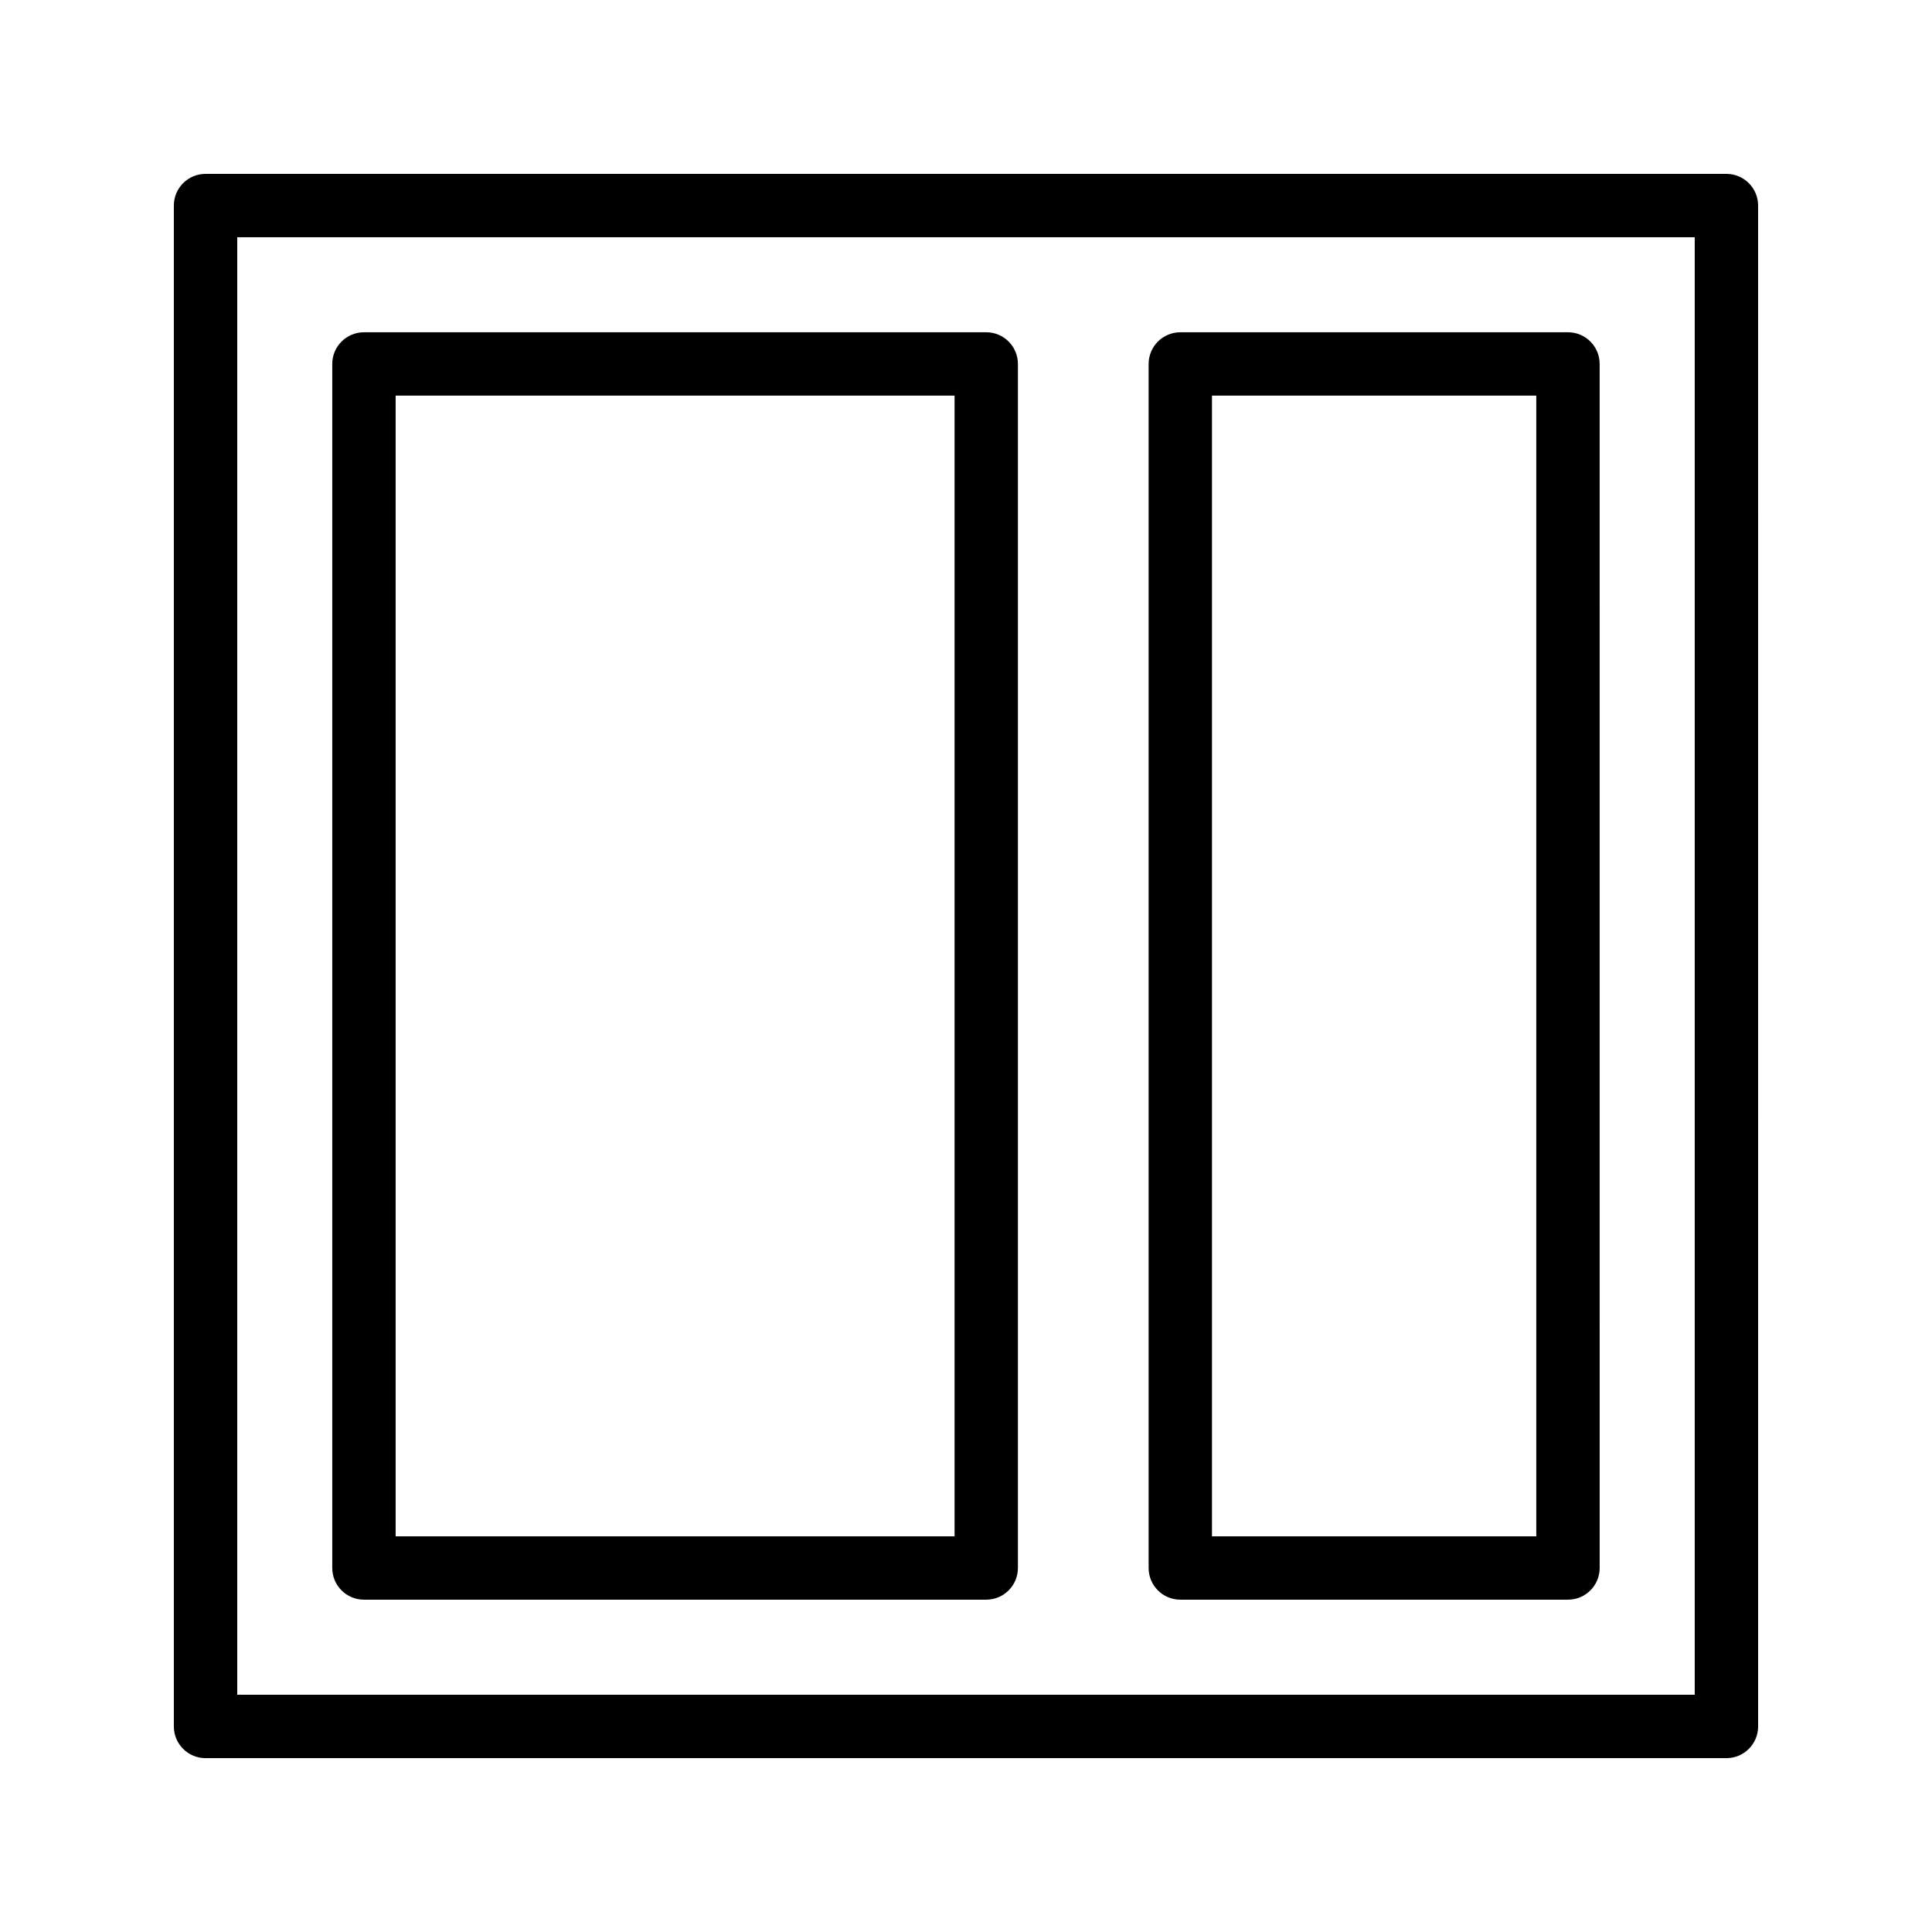
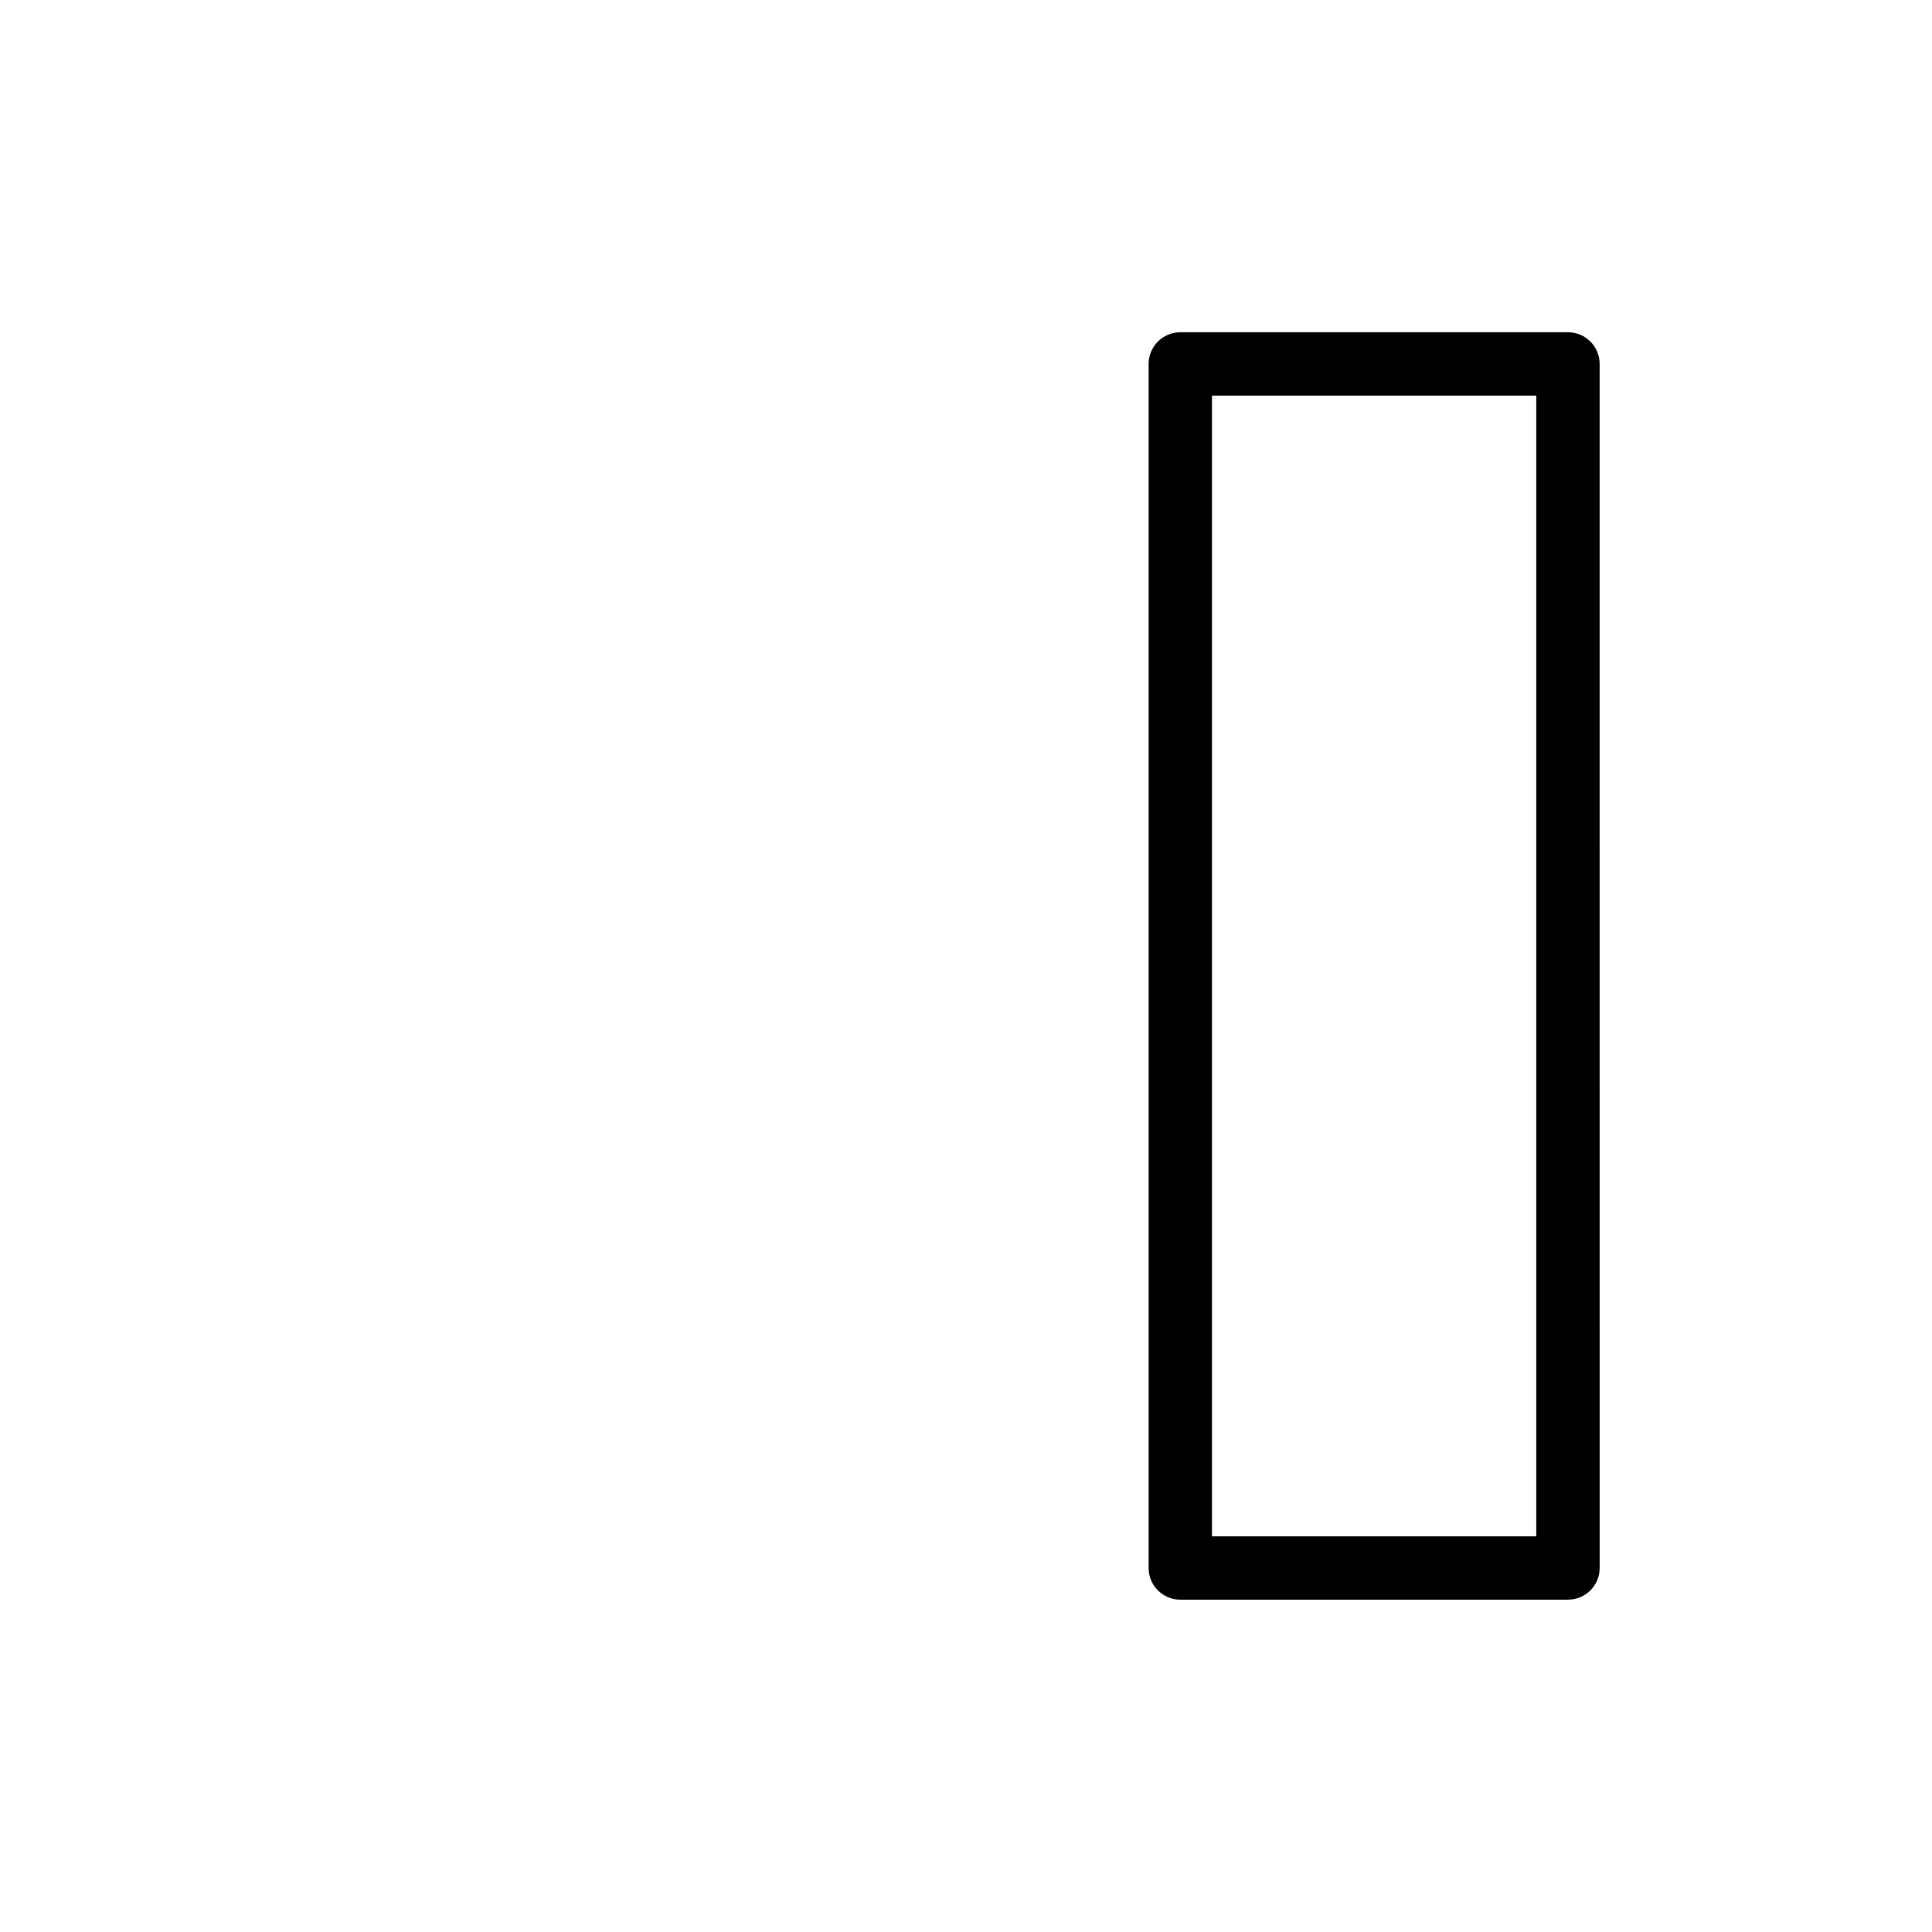
<svg xmlns="http://www.w3.org/2000/svg" fill="#000000" width="800px" height="800px" version="1.1" viewBox="144 144 512 512">
  <g>
-     <path d="m601.52 190.08h-403.05c-4.644 0-8.398 3.758-8.398 8.398v403.05c0 4.637 3.754 8.398 8.398 8.398h403.05c4.641 0 8.398-3.758 8.398-8.398l-0.004-403.05c0-4.641-3.754-8.398-8.395-8.398zm-8.398 403.05h-386.25v-386.25h386.25z" />
-     <path d="m240.45 567.93h164.91c4.641 0 8.398-3.758 8.398-8.398v-319.08c0-4.637-3.754-8.398-8.398-8.398l-164.91 0.004c-4.641 0-8.398 3.758-8.398 8.398v319.08c0.004 4.637 3.758 8.395 8.398 8.395zm8.398-319.08h148.12v302.29h-148.12z" />
    <path d="m456.79 567.93h102.74c4.641 0 8.398-3.758 8.398-8.398l-0.004-319.08c0-4.637-3.754-8.398-8.398-8.398l-102.73 0.004c-4.641 0-8.398 3.758-8.398 8.398v319.08c0 4.637 3.758 8.395 8.398 8.395zm8.395-319.08h85.945v302.29h-85.945z" />
  </g>
</svg>